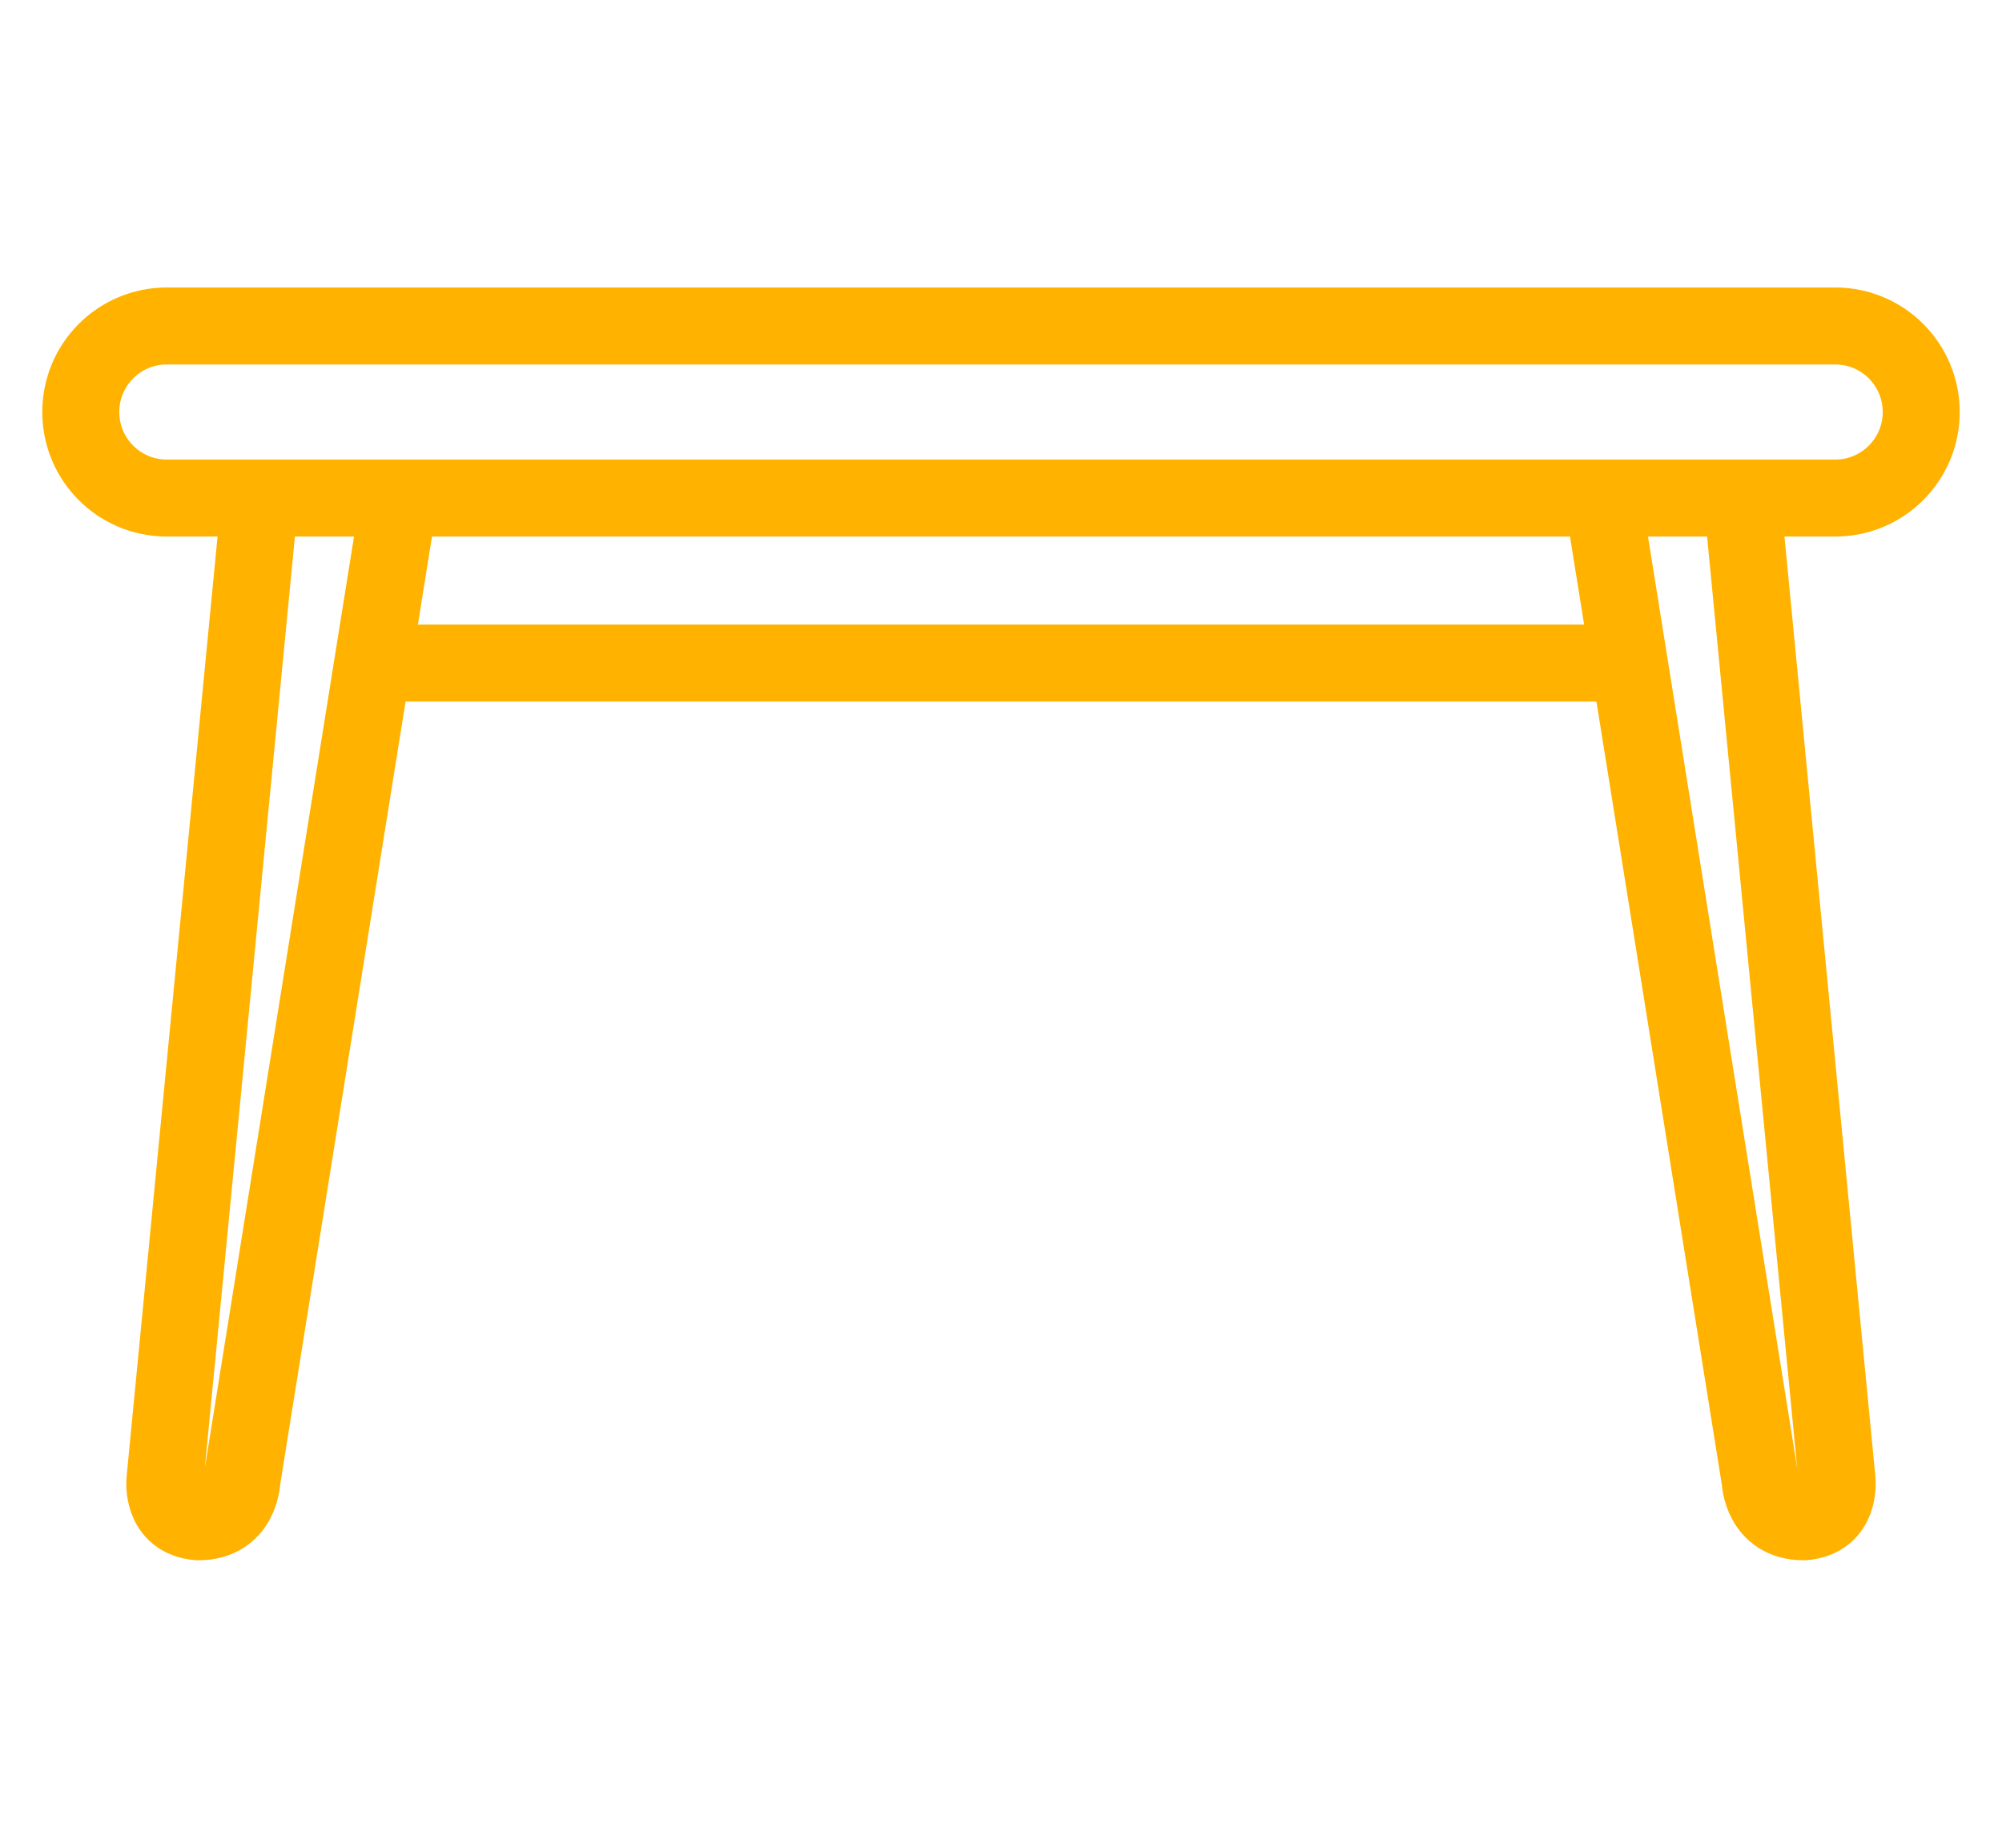
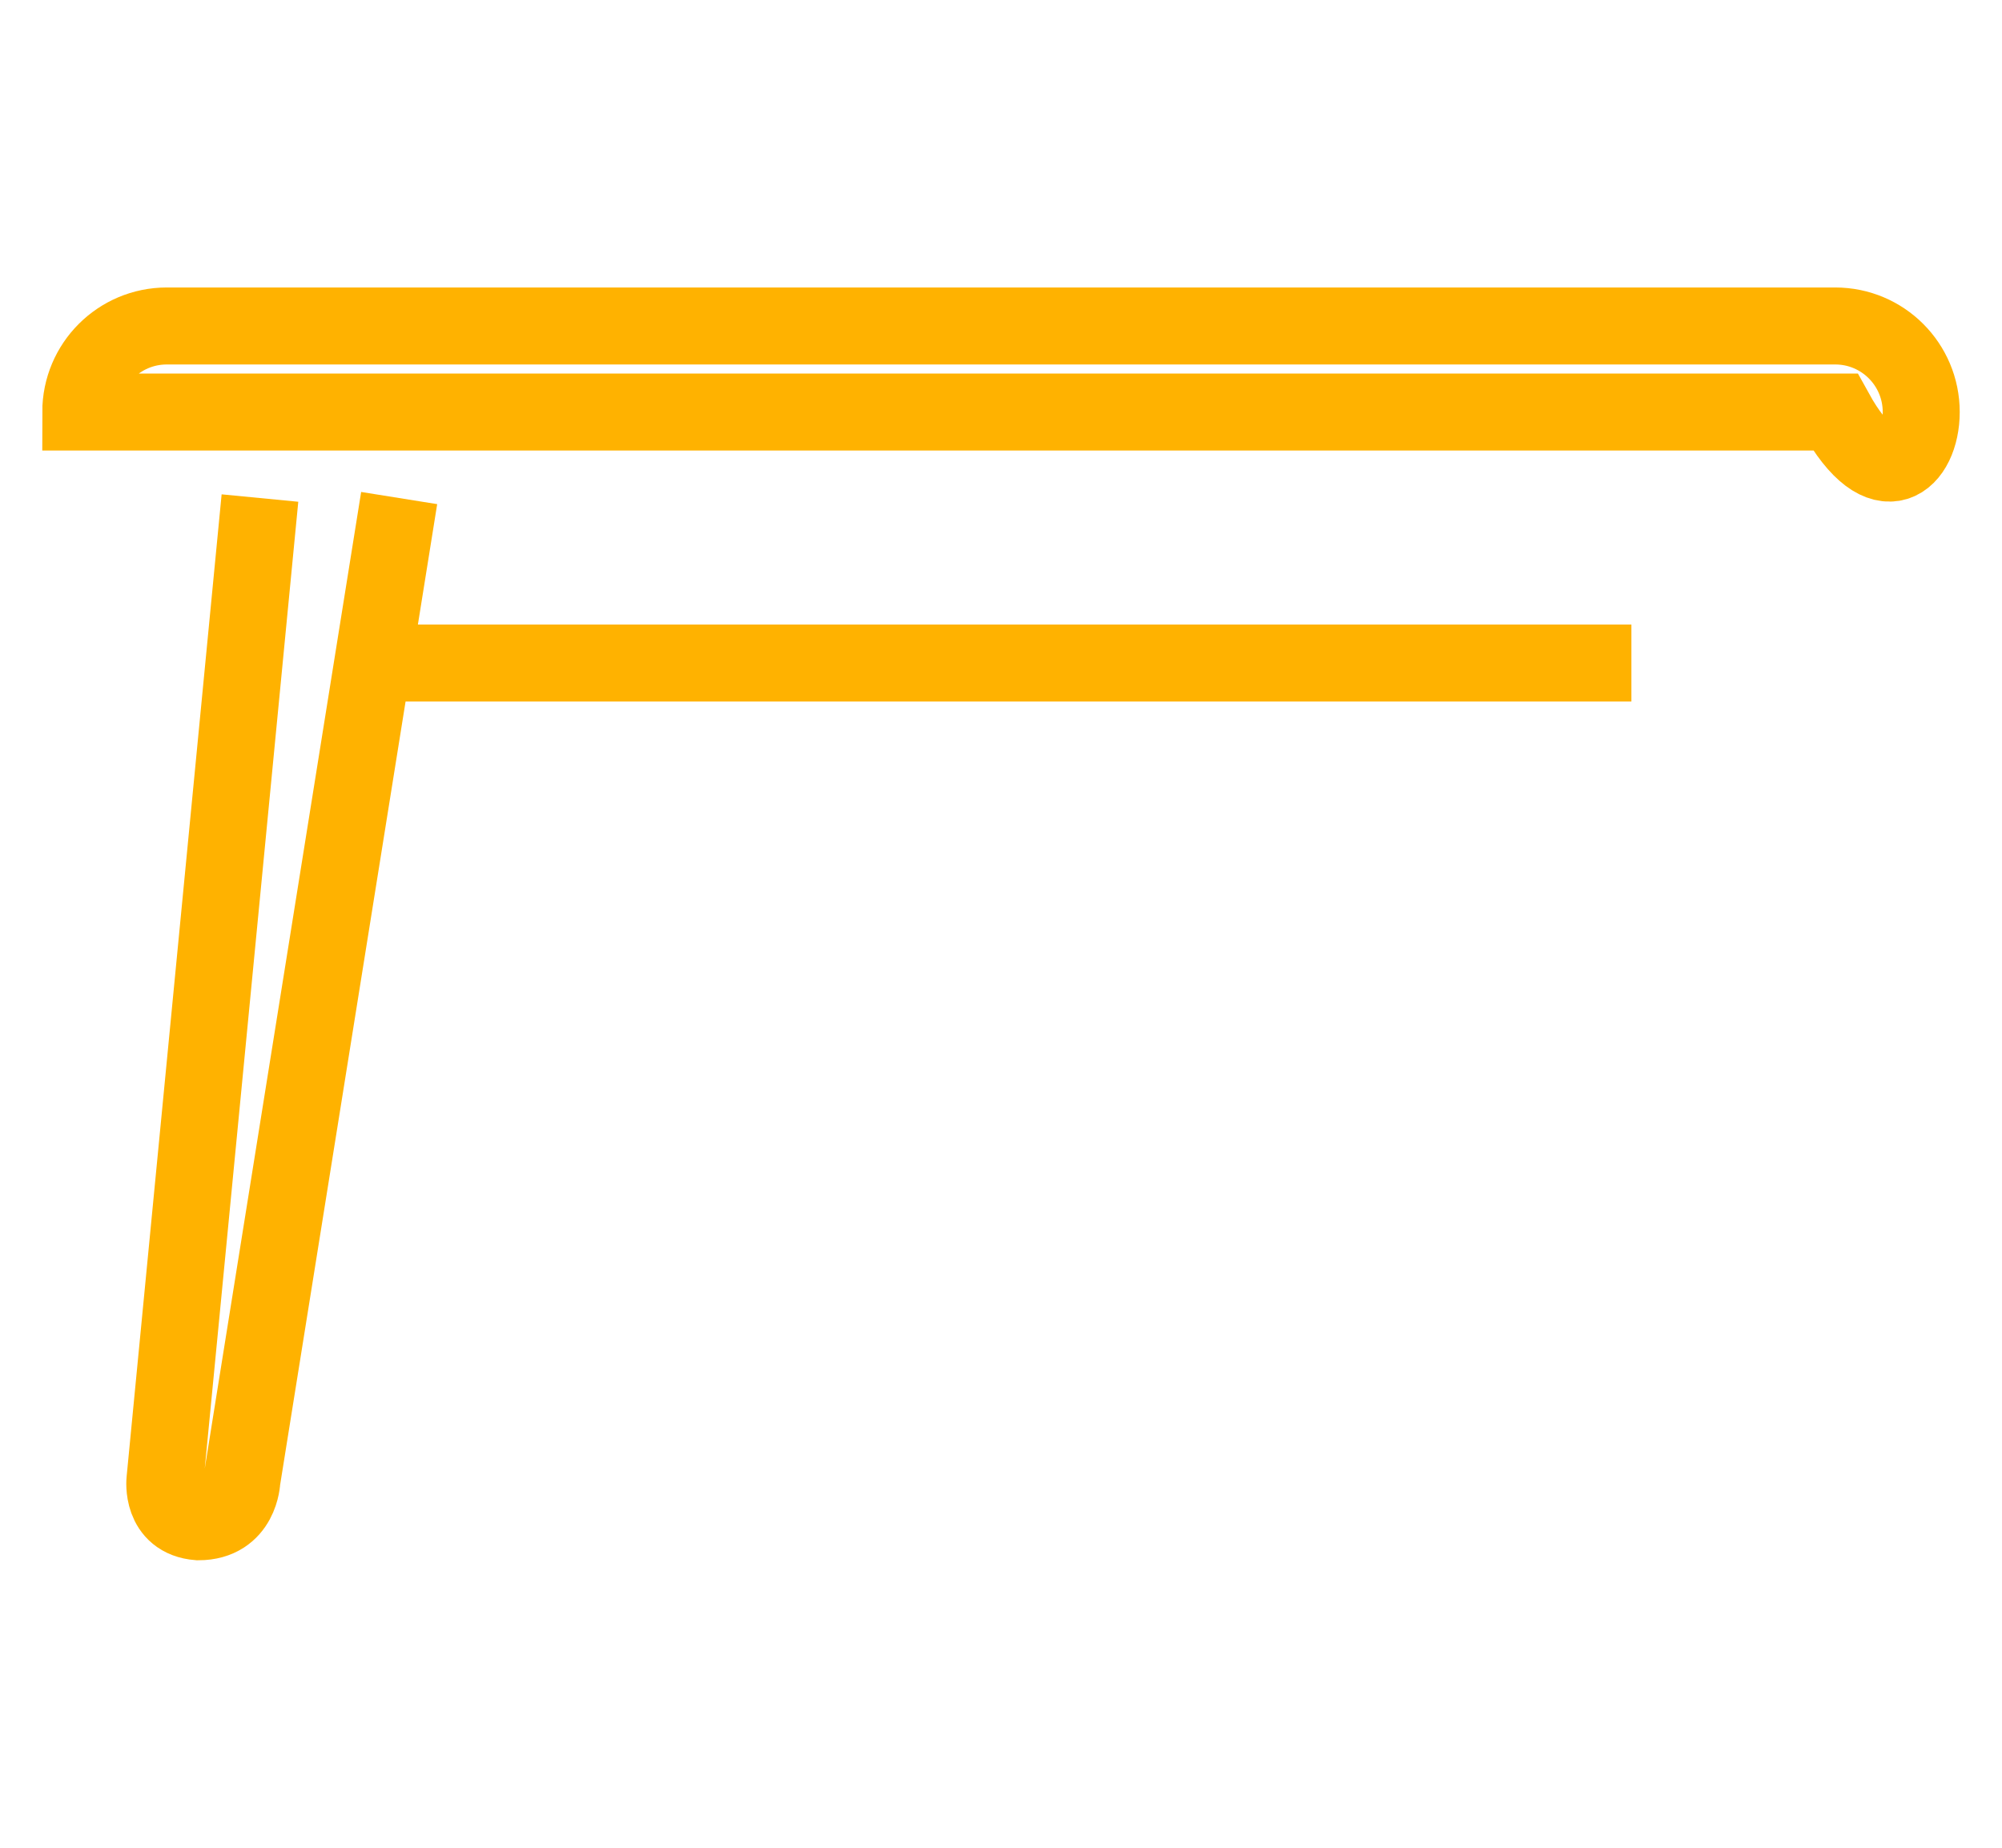
<svg xmlns="http://www.w3.org/2000/svg" width="26" height="24" viewBox="0 0 26 24" fill="none">
-   <path d="M23.834 4.234H2.166C1.549 4.234 1.049 4.734 1.049 5.352C1.049 5.969 1.549 6.469 2.166 6.469H23.834C24.451 6.469 24.951 5.969 24.951 5.352C24.951 4.734 24.451 4.234 23.834 4.234Z" stroke="#FFB200" stroke-miterlimit="10" />
+   <path d="M23.834 4.234H2.166C1.549 4.234 1.049 4.734 1.049 5.352H23.834C24.451 6.469 24.951 5.969 24.951 5.352C24.951 4.734 24.451 4.234 23.834 4.234Z" stroke="#FFB200" stroke-miterlimit="10" />
  <path d="M3.376 6.469L2.142 19.228C2.142 19.228 2.087 19.728 2.576 19.766C3.123 19.766 3.141 19.228 3.141 19.228L5.184 6.469" stroke="#FFB200" stroke-miterlimit="10" />
-   <path d="M22.624 6.469L23.858 19.228C23.858 19.228 23.913 19.728 23.424 19.766C22.877 19.766 22.859 19.228 22.859 19.228L20.816 6.469" stroke="#FFB200" stroke-miterlimit="10" />
  <path d="M4.842 8.612H21.187" stroke="#FFB200" stroke-miterlimit="10" />
</svg>